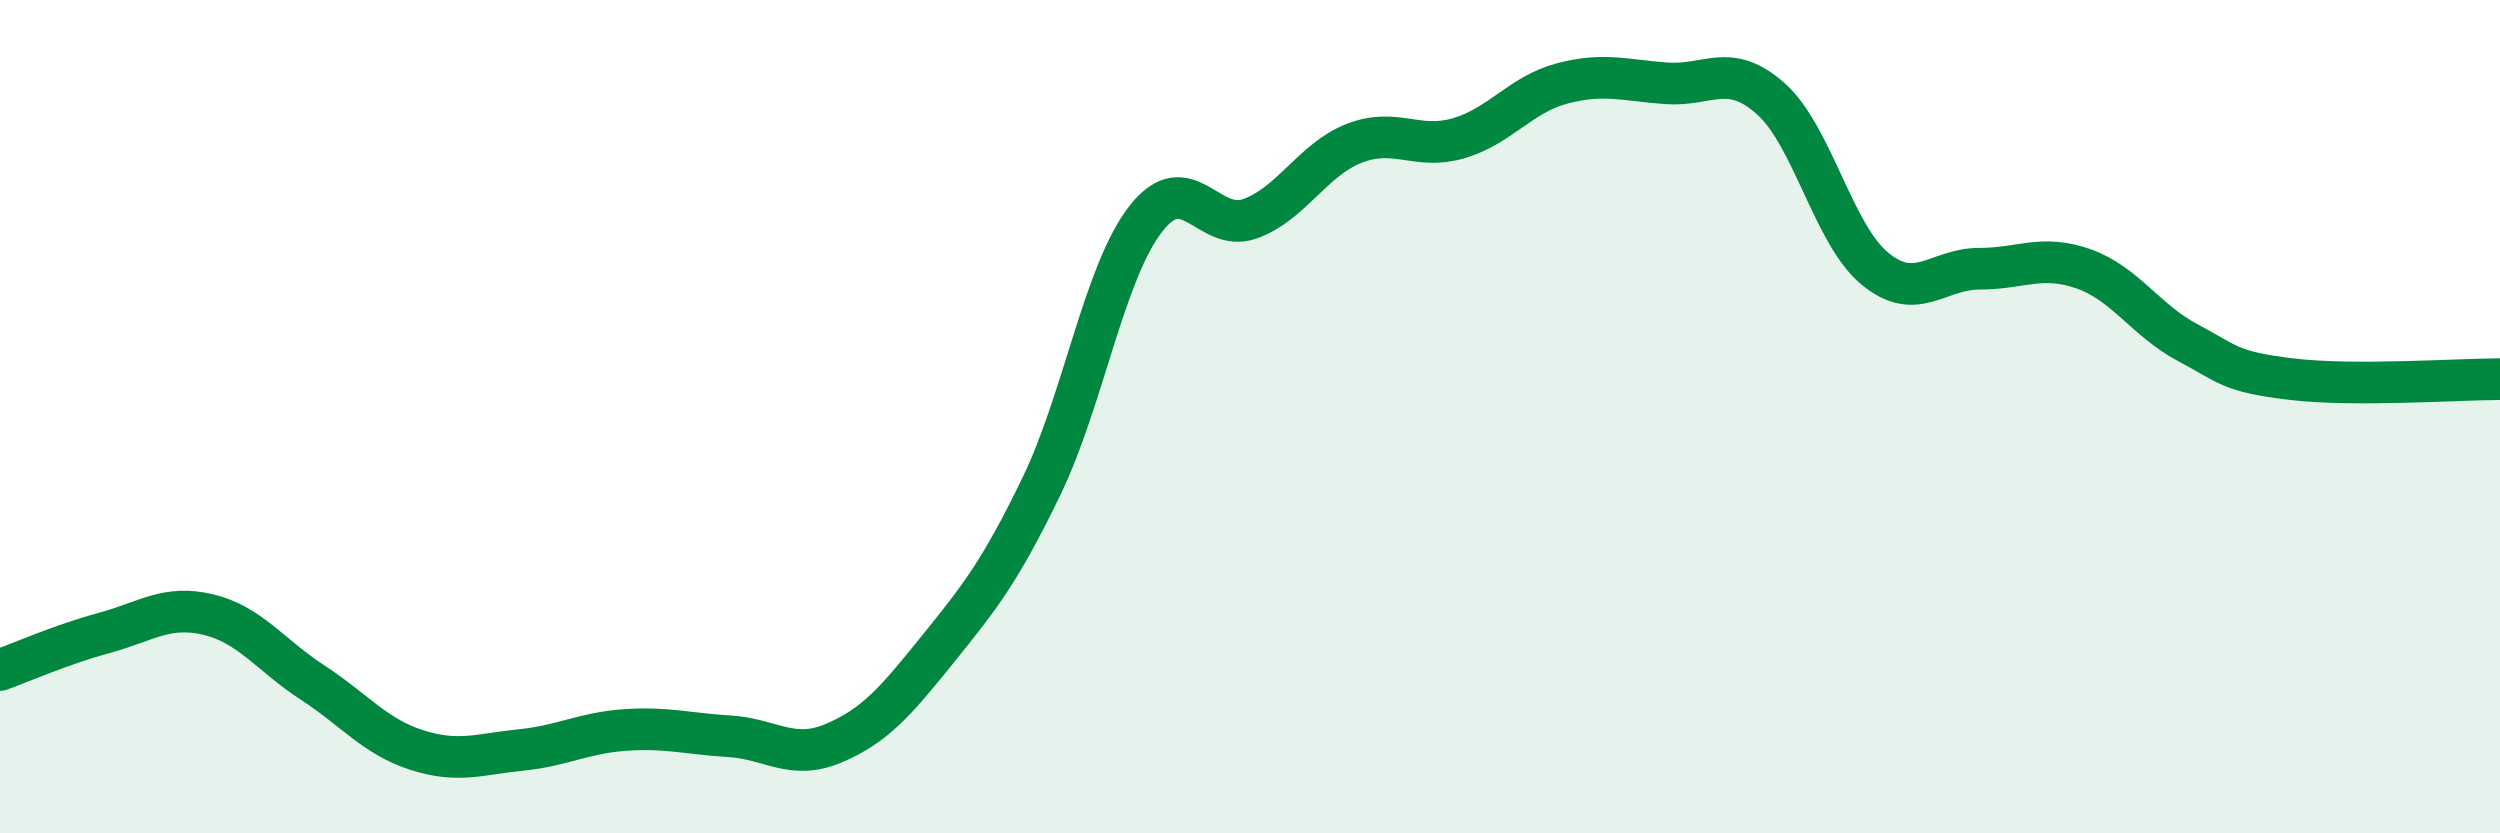
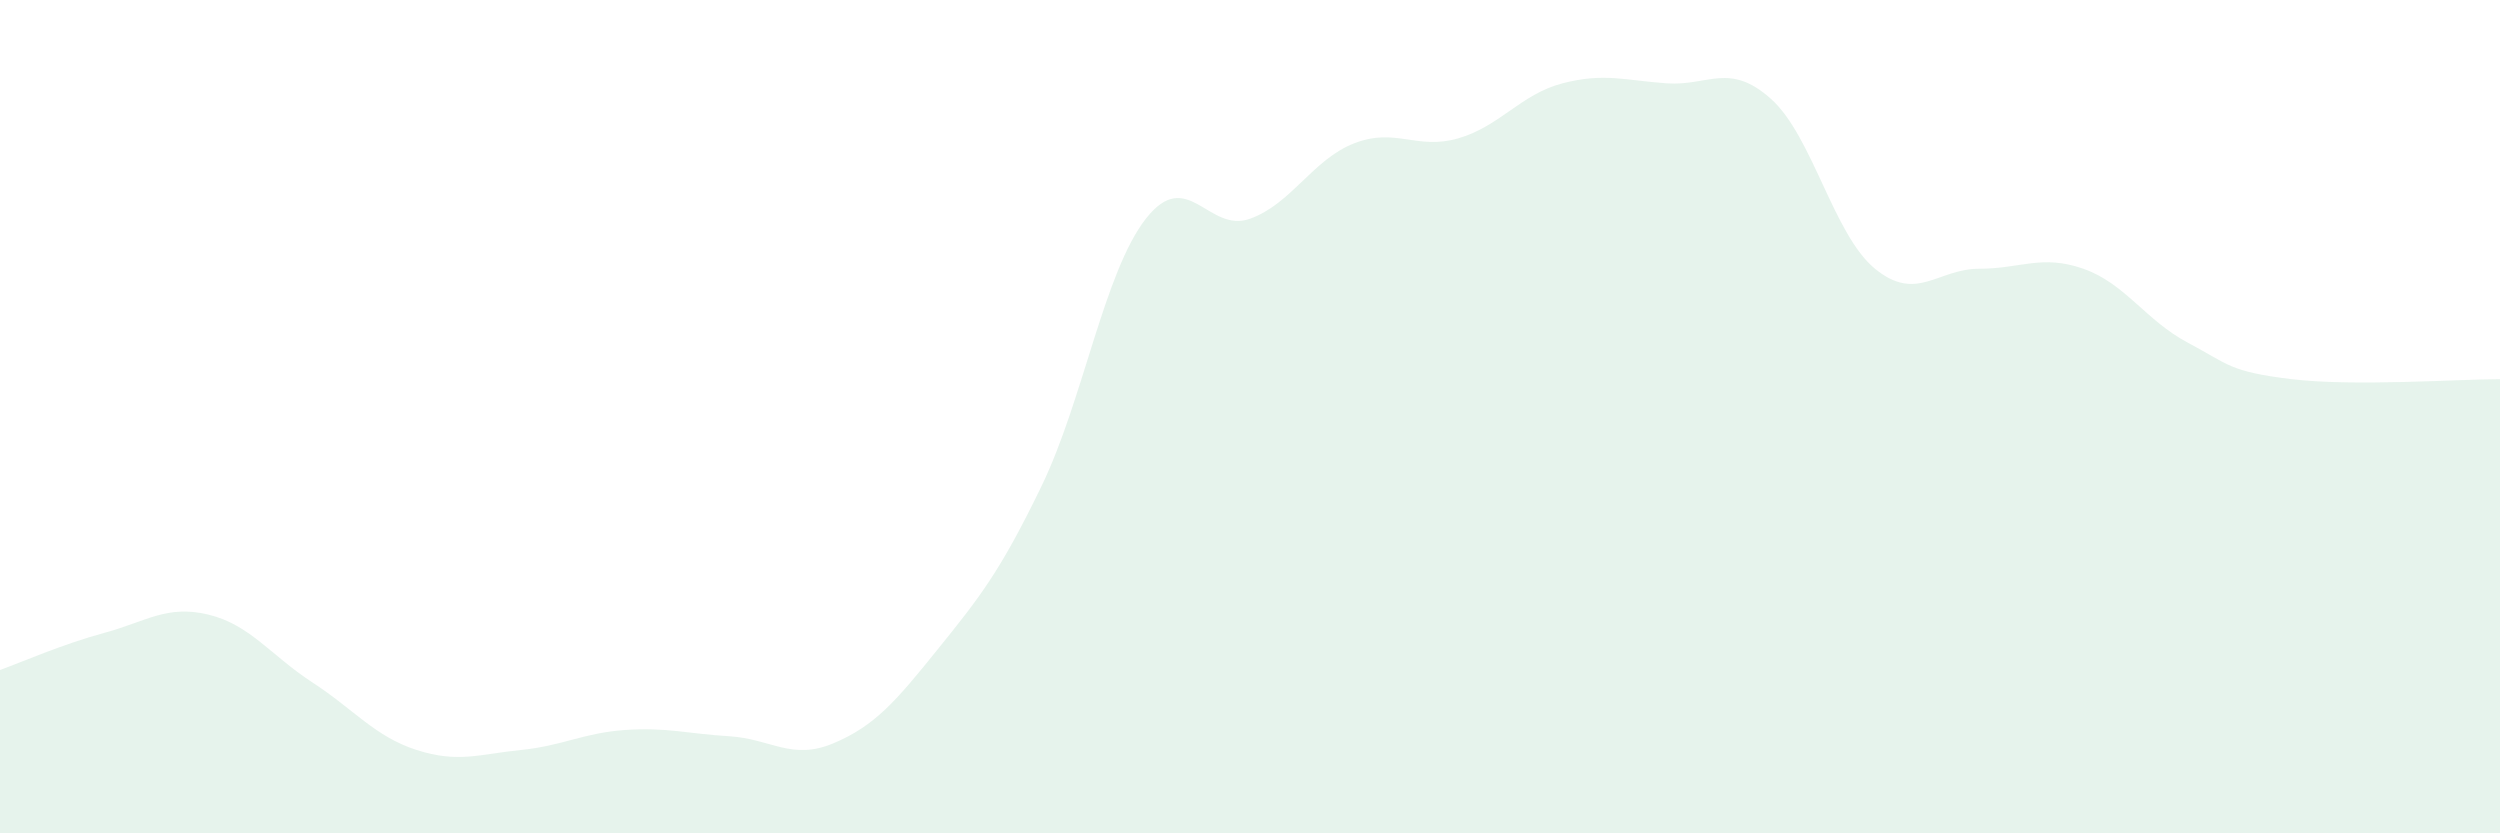
<svg xmlns="http://www.w3.org/2000/svg" width="60" height="20" viewBox="0 0 60 20">
  <path d="M 0,16.08 C 0.5,15.9 1.5,15.46 2.5,15.19 C 3.5,14.92 4,14.51 5,14.75 C 6,14.99 6.5,15.73 7.5,16.38 C 8.5,17.03 9,17.68 10,18 C 11,18.32 11.5,18.1 12.5,18 C 13.5,17.9 14,17.59 15,17.52 C 16,17.45 16.5,17.61 17.5,17.67 C 18.5,17.73 19,18.26 20,17.84 C 21,17.42 21.5,16.83 22.5,15.59 C 23.5,14.35 24,13.73 25,11.66 C 26,9.59 26.5,6.53 27.5,5.25 C 28.5,3.97 29,5.61 30,5.25 C 31,4.89 31.5,3.83 32.5,3.44 C 33.5,3.05 34,3.61 35,3.32 C 36,3.03 36.5,2.26 37.5,2 C 38.5,1.74 39,1.93 40,2 C 41,2.07 41.5,1.48 42.5,2.37 C 43.5,3.26 44,5.63 45,6.45 C 46,7.27 46.5,6.45 47.5,6.45 C 48.5,6.45 49,6.1 50,6.45 C 51,6.8 51.5,7.69 52.5,8.22 C 53.5,8.75 53.5,8.92 55,9.1 C 56.5,9.28 59,9.1 60,9.1L60 20L0 20Z" fill="#008740" opacity="0.1" stroke-linecap="round" stroke-linejoin="round" />
-   <path d="M 0,16.08 C 0.5,15.9 1.5,15.46 2.5,15.19 C 3.5,14.92 4,14.51 5,14.75 C 6,14.99 6.5,15.73 7.5,16.38 C 8.5,17.03 9,17.68 10,18 C 11,18.32 11.5,18.1 12.5,18 C 13.5,17.9 14,17.59 15,17.52 C 16,17.45 16.5,17.61 17.5,17.67 C 18.5,17.73 19,18.26 20,17.84 C 21,17.42 21.5,16.83 22.5,15.59 C 23.5,14.35 24,13.73 25,11.66 C 26,9.59 26.5,6.53 27.5,5.25 C 28.5,3.97 29,5.61 30,5.25 C 31,4.89 31.5,3.83 32.5,3.44 C 33.5,3.05 34,3.61 35,3.32 C 36,3.03 36.5,2.26 37.5,2 C 38.5,1.74 39,1.93 40,2 C 41,2.07 41.5,1.48 42.5,2.37 C 43.5,3.26 44,5.63 45,6.45 C 46,7.27 46.5,6.45 47.5,6.45 C 48.5,6.45 49,6.1 50,6.45 C 51,6.8 51.5,7.69 52.5,8.22 C 53.5,8.75 53.5,8.92 55,9.1 C 56.5,9.28 59,9.1 60,9.1" stroke="#008740" stroke-width="1" fill="none" stroke-linecap="round" stroke-linejoin="round" />
</svg>